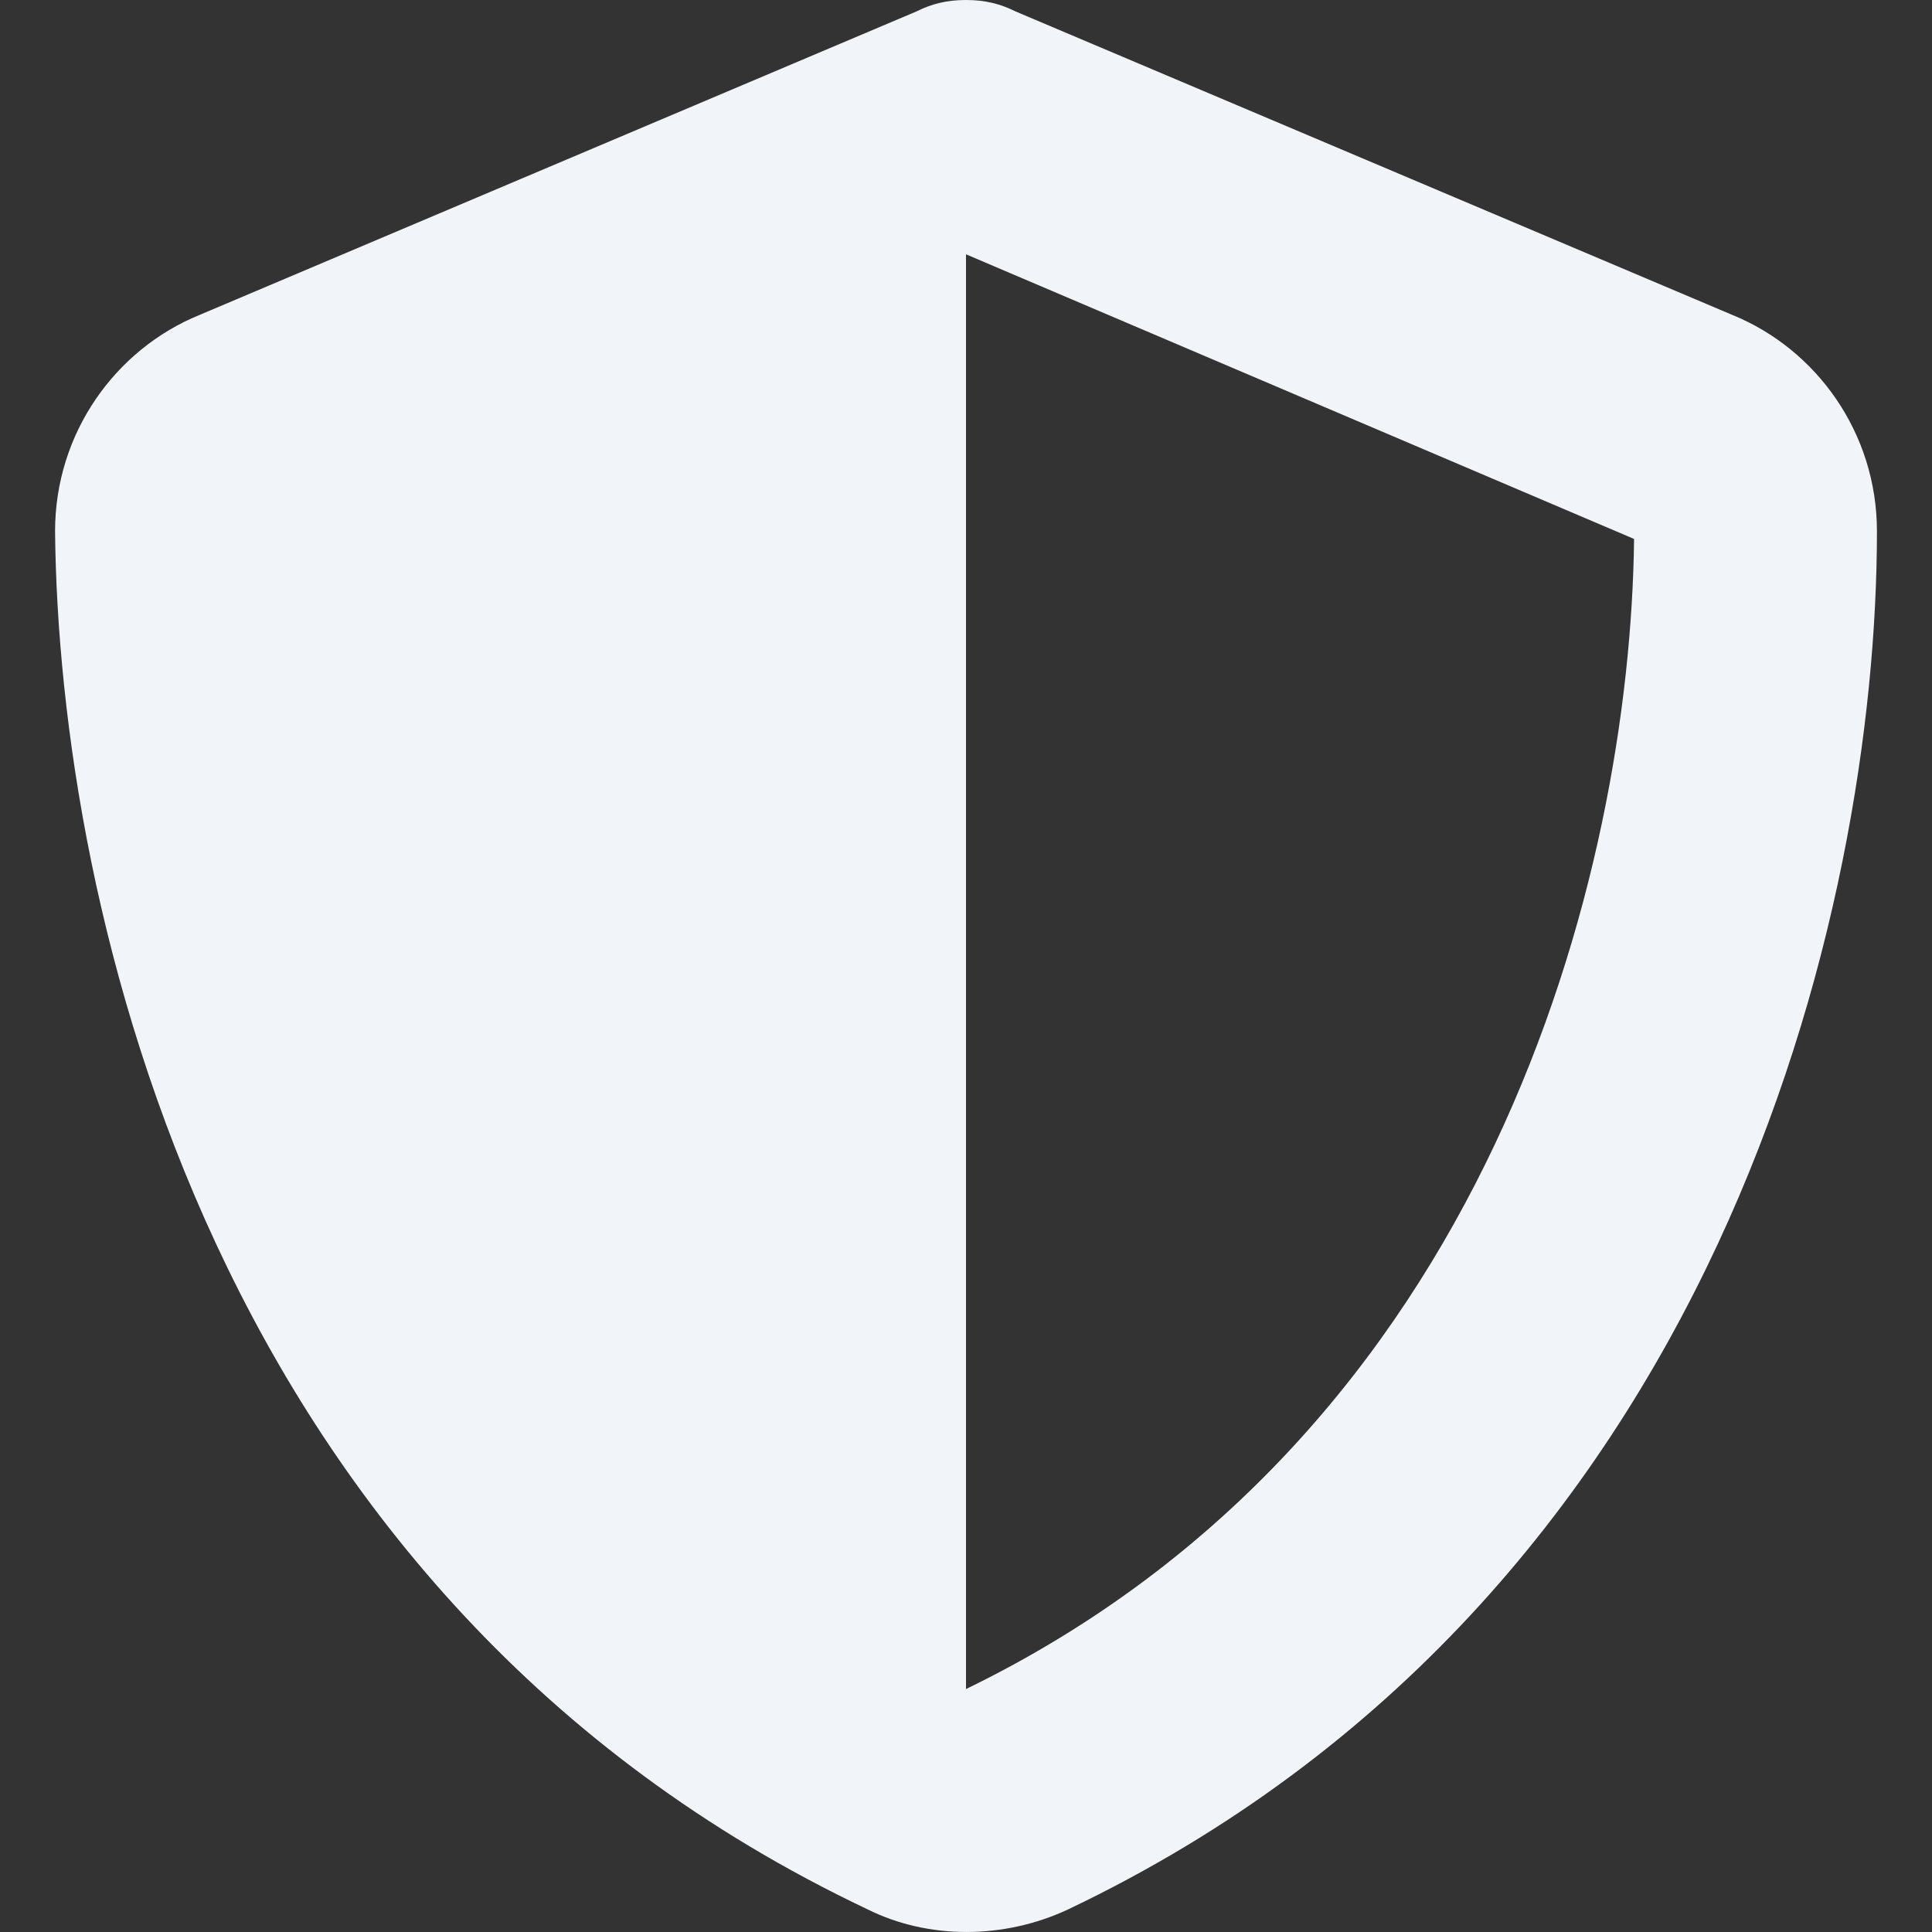
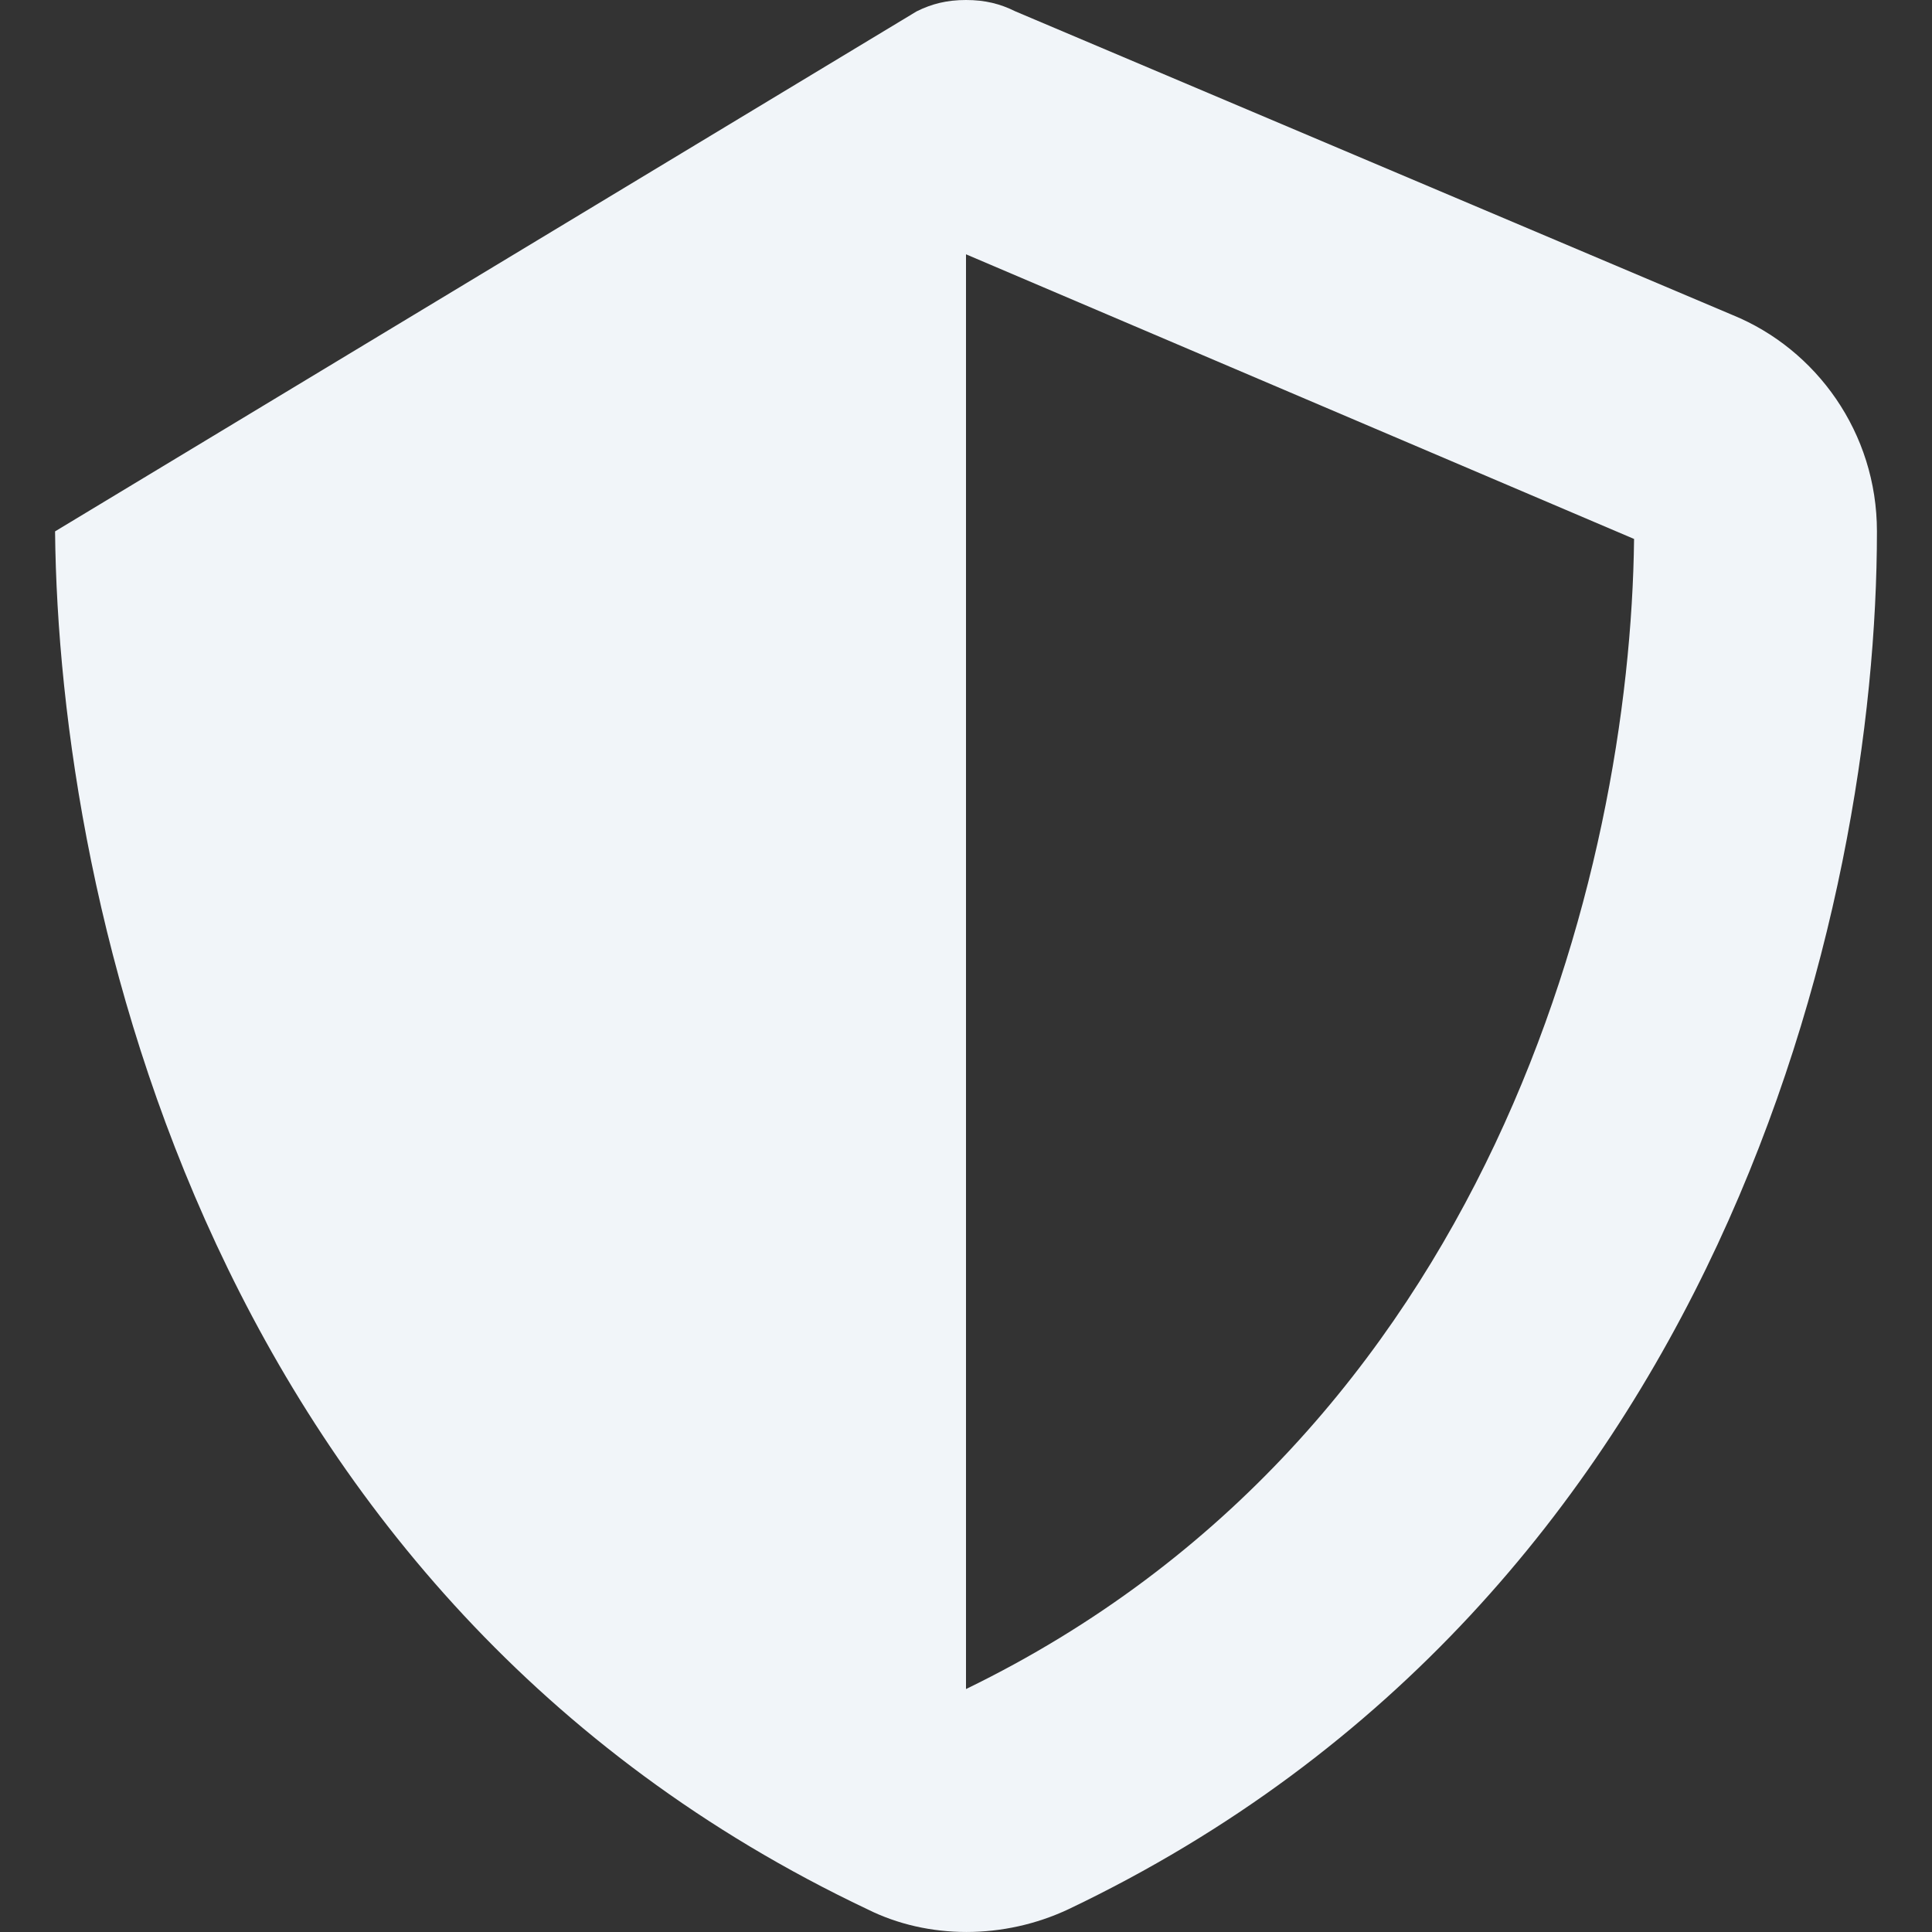
<svg xmlns="http://www.w3.org/2000/svg" fill="none" viewBox="0 0 24 24" height="24" width="24">
  <rect x="0" y="0" width="24" height="24" fill="#333333" stroke="none" />
-   <path fill="#F1F5F9" d="M12 0C12.236 0 12.424 0.047 12.613 0.141L21.524 3.914C22.562 4.338 23.316 5.375 23.316 6.601C23.316 11.269 21.383 19.851 13.273 23.717C12.472 24.094 11.528 24.094 10.774 23.717C2.617 19.851 0.731 11.269 0.684 6.601C0.684 5.375 1.438 4.338 2.475 3.914L11.387 0.141C11.576 0.047 11.764 0 12 0ZM12 3.159V20.982C18.507 17.823 20.252 10.845 20.299 6.695L12 3.159Z" />
+   <path fill="#F1F5F9" d="M12 0C12.236 0 12.424 0.047 12.613 0.141L21.524 3.914C22.562 4.338 23.316 5.375 23.316 6.601C23.316 11.269 21.383 19.851 13.273 23.717C12.472 24.094 11.528 24.094 10.774 23.717C2.617 19.851 0.731 11.269 0.684 6.601L11.387 0.141C11.576 0.047 11.764 0 12 0ZM12 3.159V20.982C18.507 17.823 20.252 10.845 20.299 6.695L12 3.159Z" />
</svg>